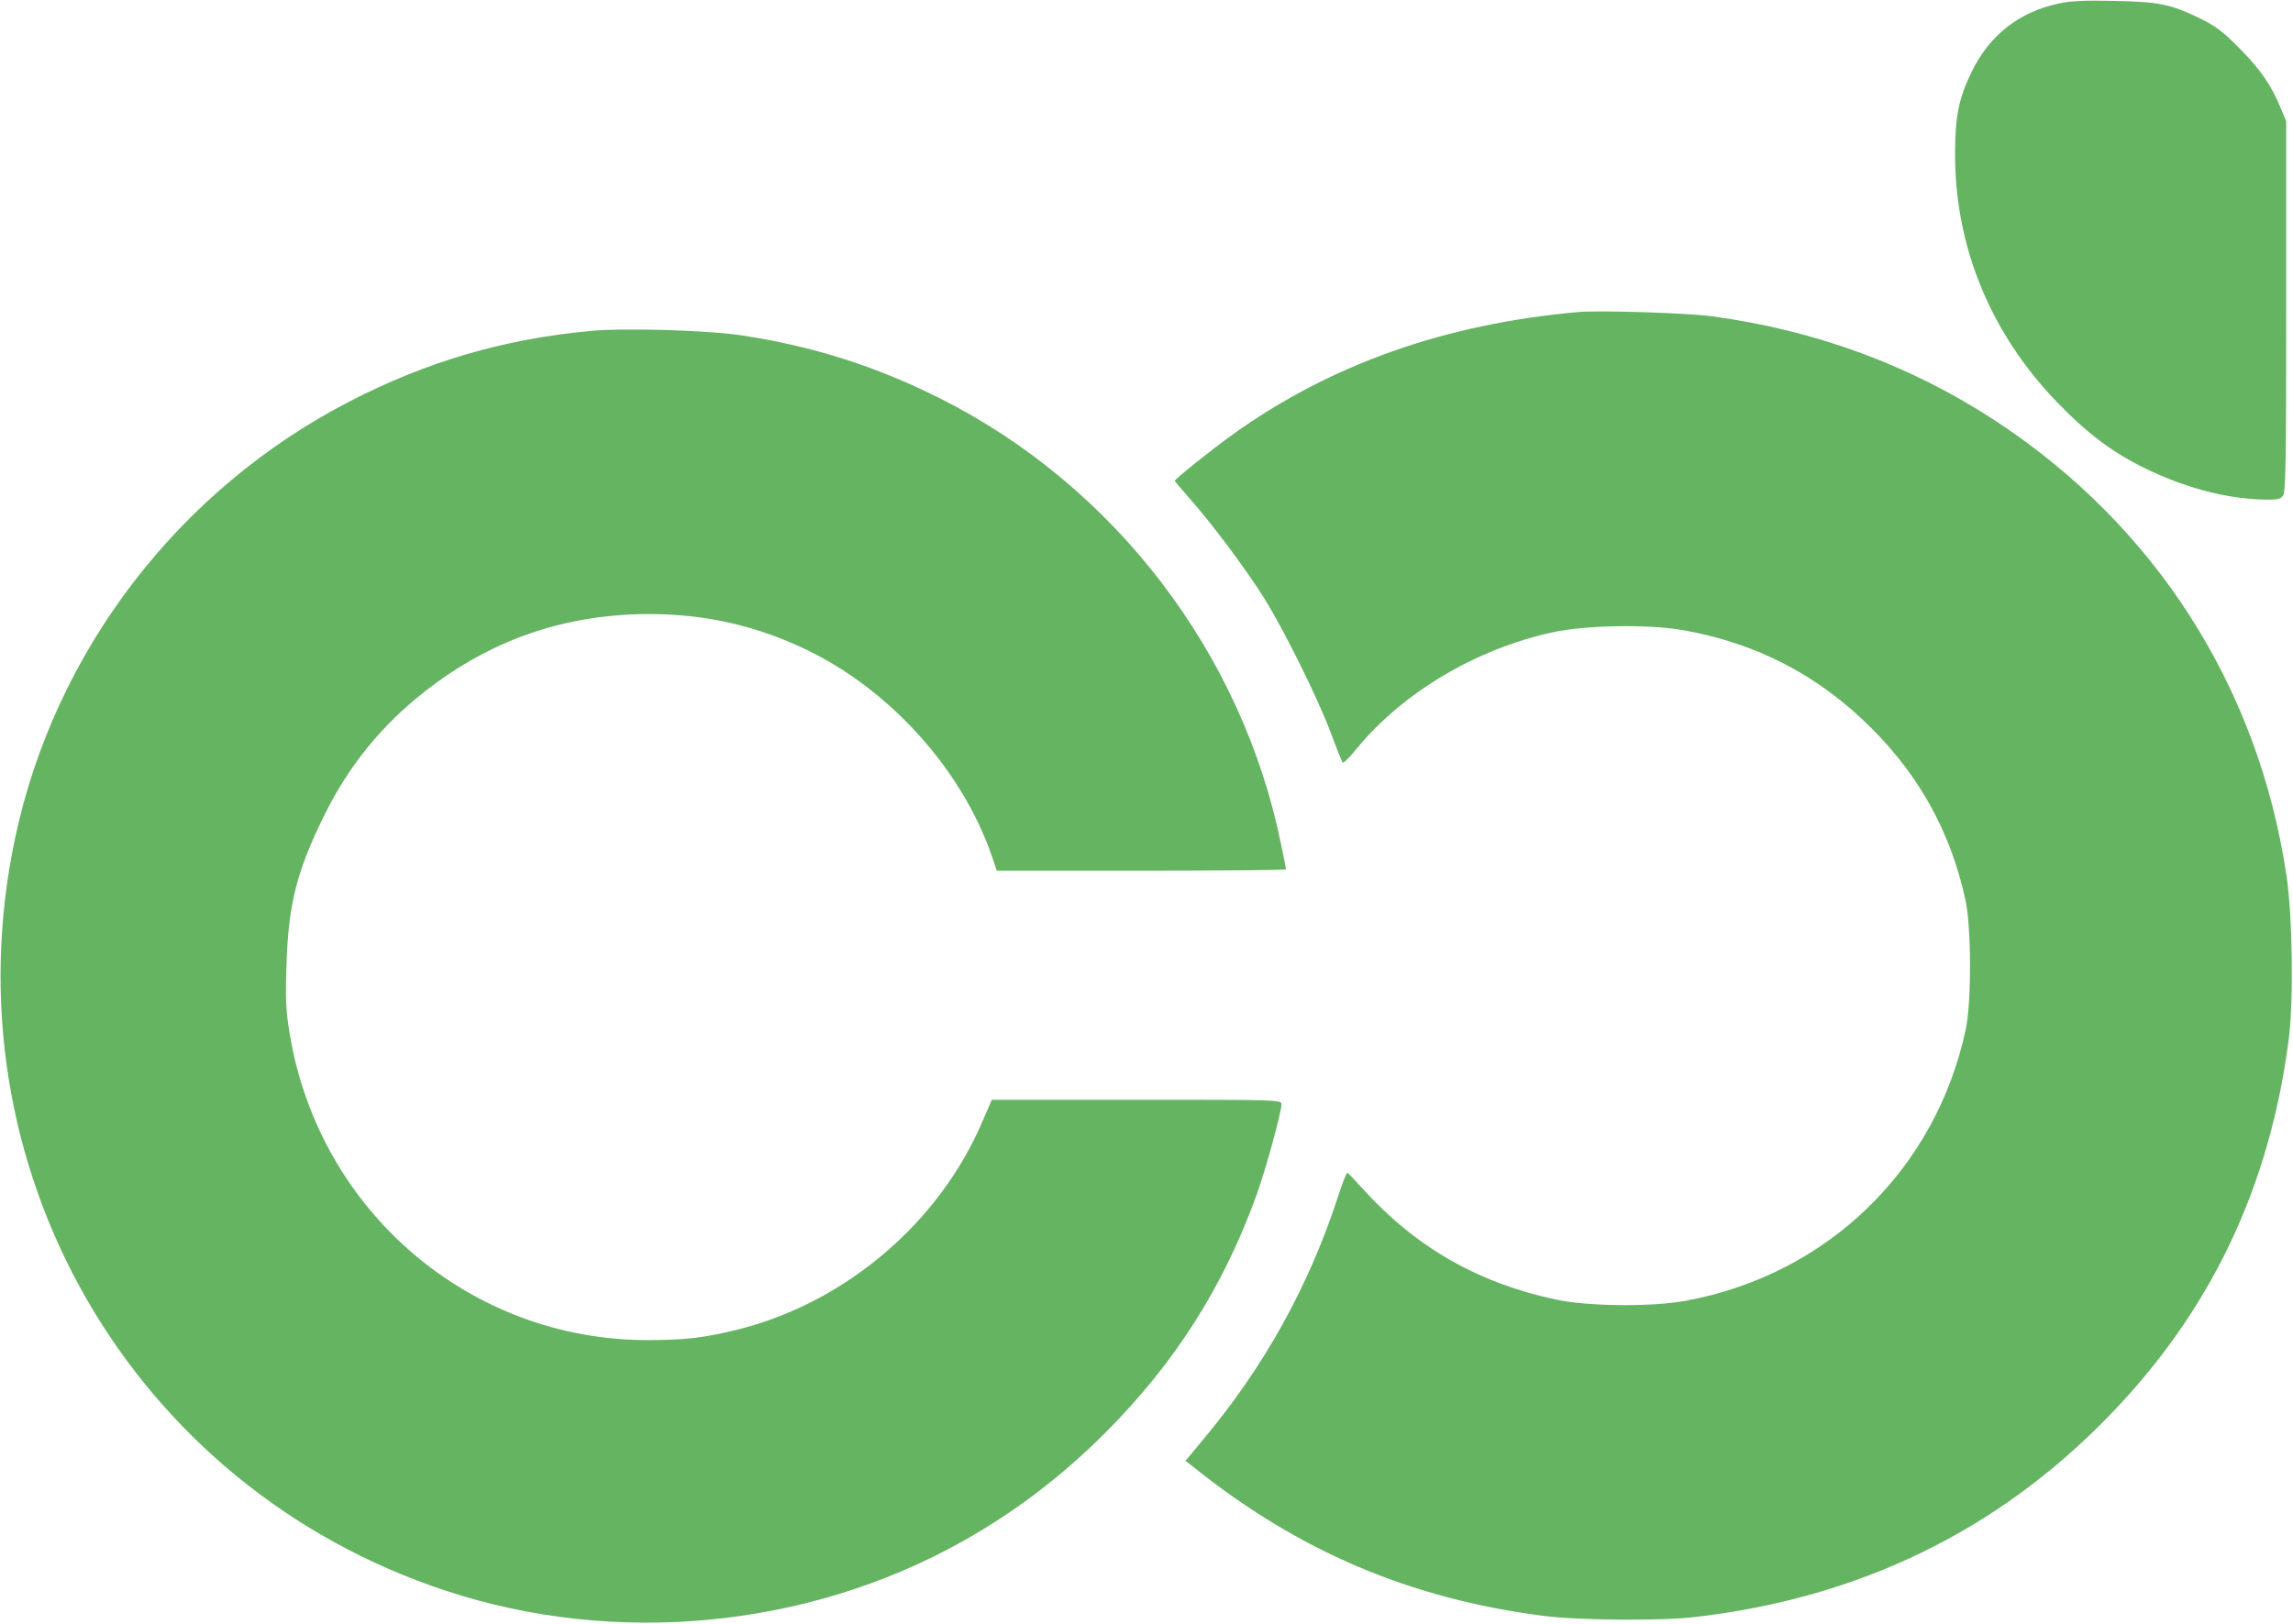
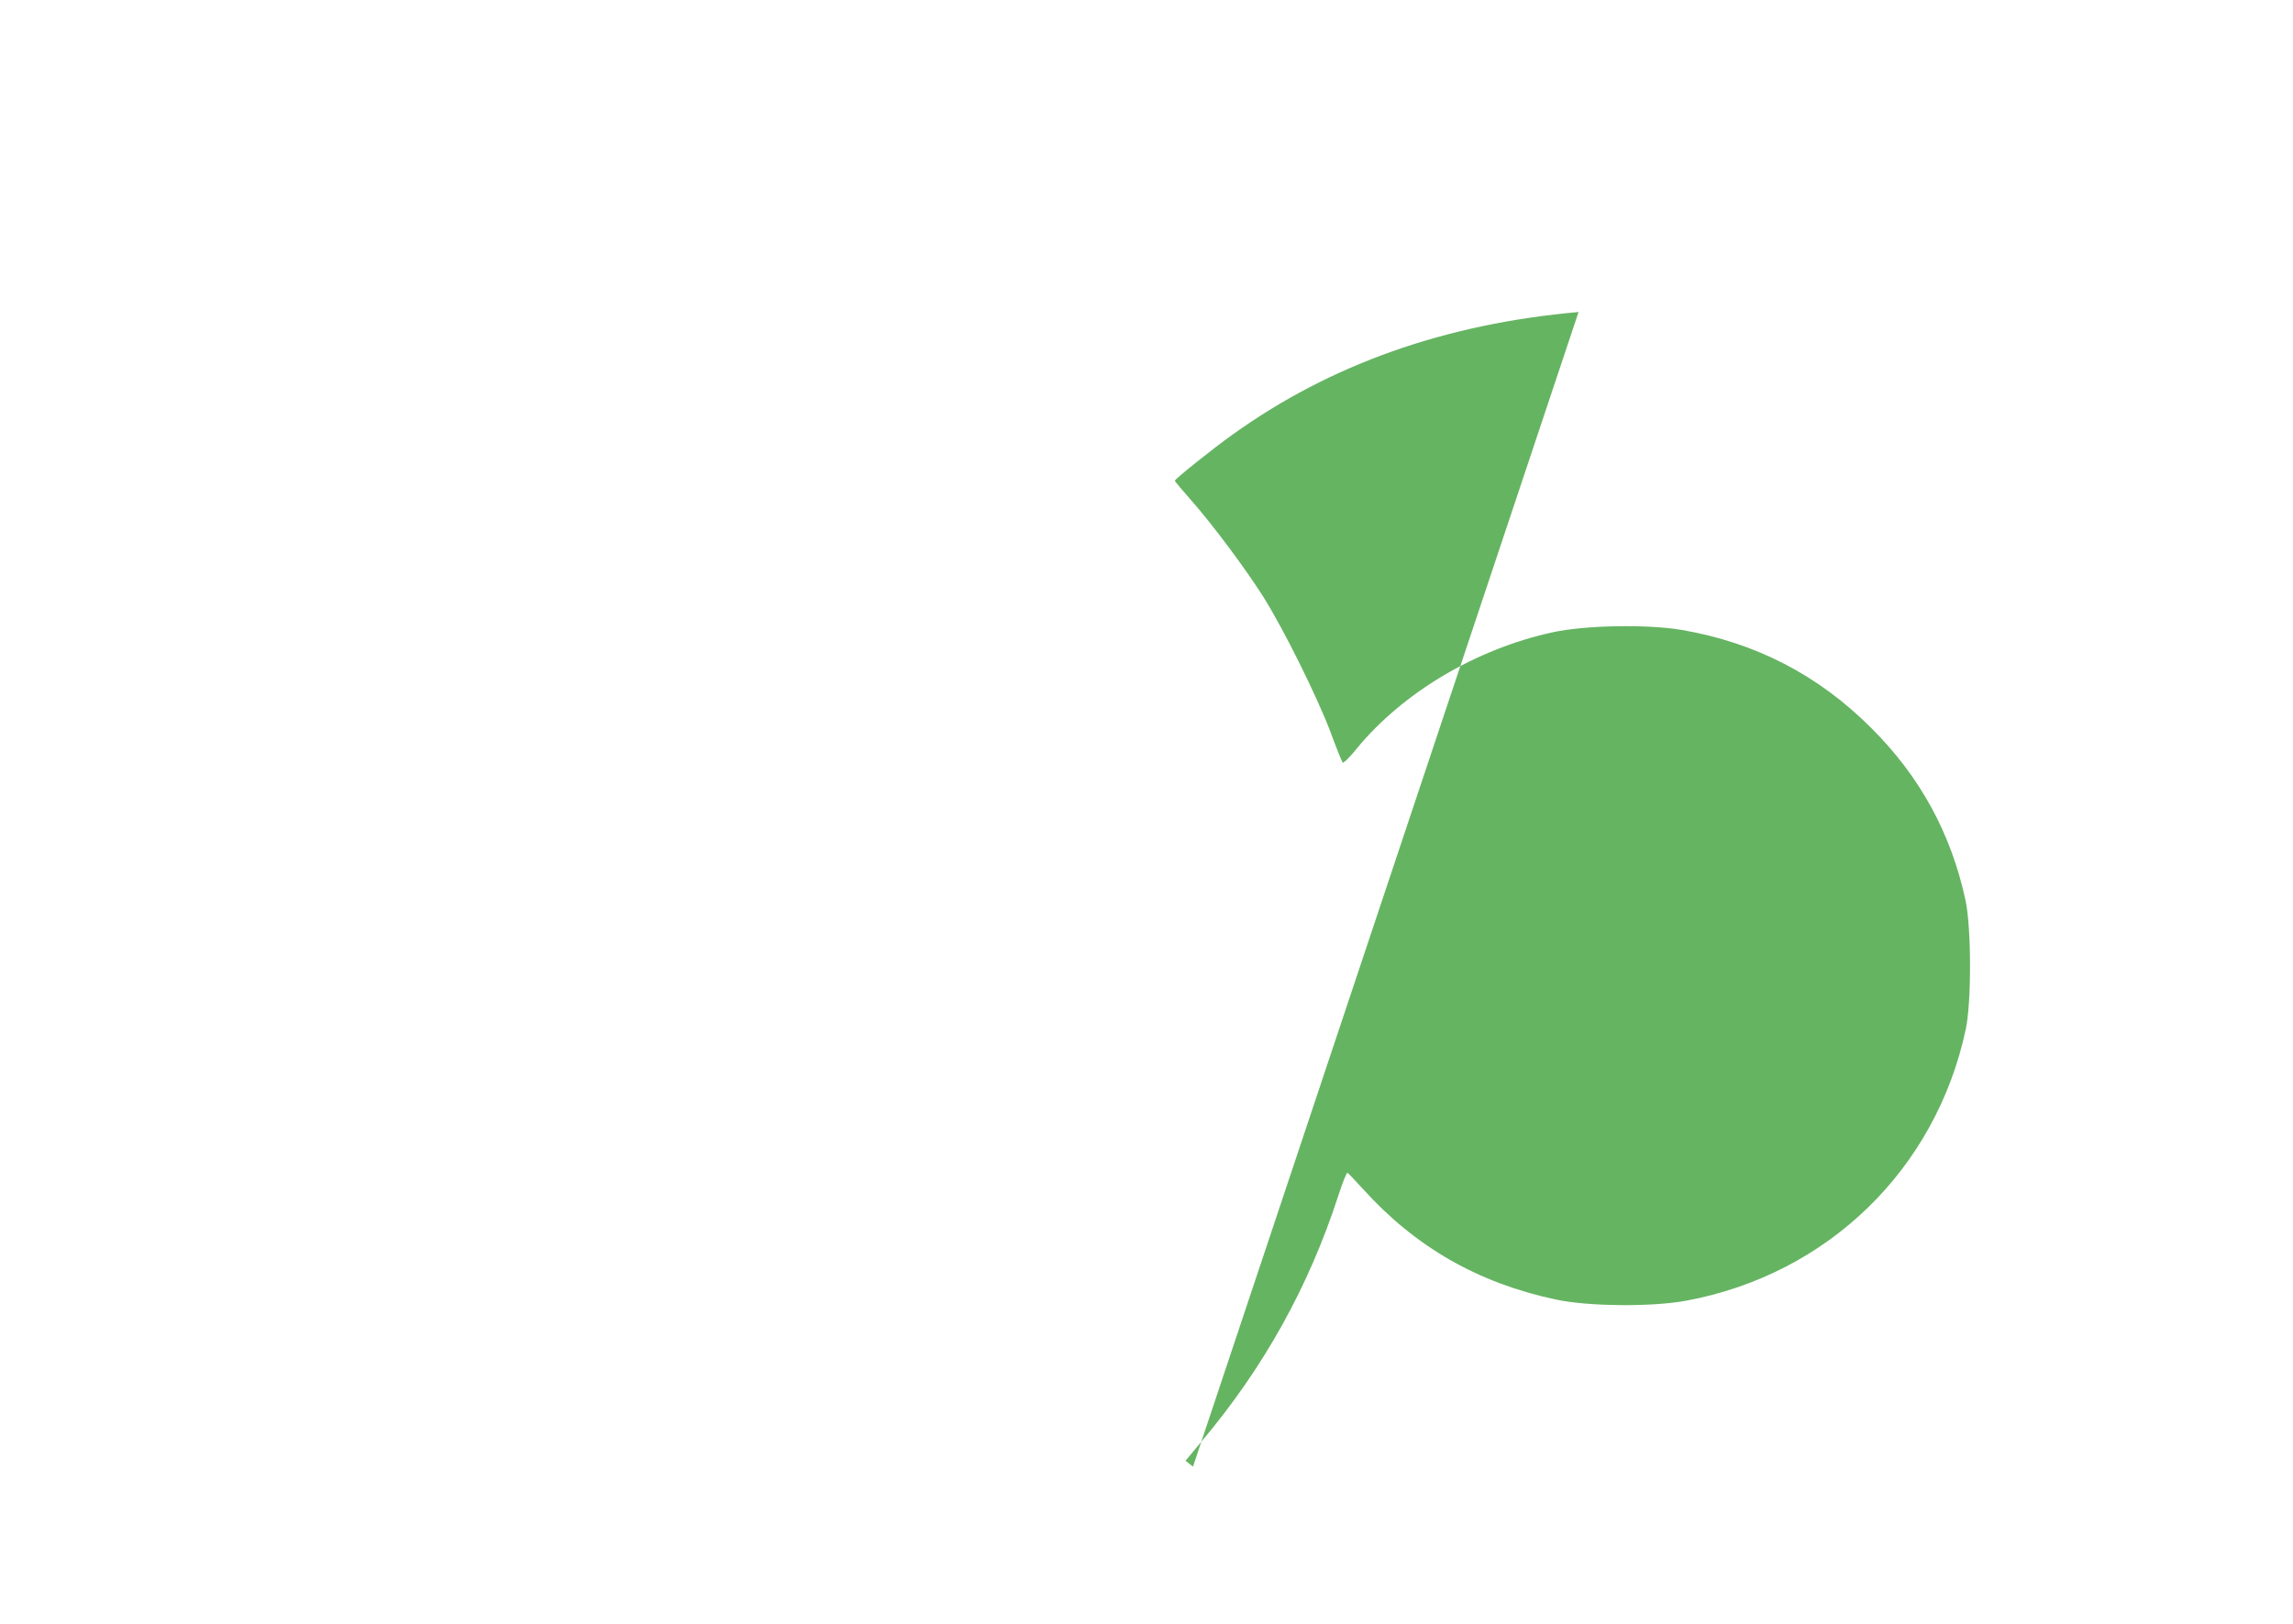
<svg xmlns="http://www.w3.org/2000/svg" width="1011pt" height="716pt" viewBox="0 0 1011 716" preserveAspectRatio="xMidYMid meet">
  <g transform="translate(0,716) scale(0.1,-0.1)" fill="#000000" stroke="none">
-     <path d="M9075 7144 c-172 -37 -302 -138 -381 -299 -57 -116 -74 -196 -74 -367 0 -407 157 -788 449 -1091 132 -137 245 -222 386 -291 173 -85 354 -134 519 -139 67 -2 79 1 92 17 12 17 14 145 14 835 l0 816 -24 58 c-42 101 -88 169 -181 263 -74 75 -105 98 -175 133 -131 63 -180 73 -380 77 -129 3 -193 0 -245 -12z" style="&#10; fill: #65b462;&#10;" />
-     <path d="M6960 5784 c-588 -52 -1095 -231 -1526 -541 -90 -64 -253 -195 -254 -203 0 -3 32 -41 71 -85 96 -109 240 -302 319 -427 90 -143 236 -438 295 -593 26 -71 51 -133 55 -138 3 -4 32 24 63 63 203 246 523 437 860 511 145 32 417 37 572 11 325 -56 601 -198 835 -432 215 -214 352 -464 416 -760 26 -121 27 -448 1 -570 -132 -617 -608 -1080 -1232 -1196 -149 -28 -432 -26 -575 5 -343 73 -619 231 -851 488 -34 37 -64 69 -68 71 -4 1 -22 -44 -40 -100 -130 -401 -328 -757 -600 -1081 l-74 -89 33 -26 c464 -373 959 -583 1545 -658 155 -20 521 -23 670 -5 722 84 1329 378 1820 883 450 462 711 1008 796 1663 22 165 17 550 -10 725 -124 831 -578 1541 -1281 2003 -373 245 -793 400 -1250 462 -110 15 -495 27 -590 19z" style="&#10; fill: #65b462;&#10;" />
-     <path d="M2597 5700 c-381 -37 -713 -134 -1053 -309 -756 -389 -1304 -1104 -1478 -1930 -304 -1440 507 -2857 1899 -3316 747 -247 1593 -166 2276 216 232 130 434 283 630 478 309 309 524 647 671 1056 40 112 108 360 108 395 0 20 -11 20 -638 20 l-639 0 -42 -97 c-189 -443 -598 -792 -1065 -913 -152 -39 -243 -50 -411 -50 -780 0 -1443 564 -1576 1341 -18 107 -21 150 -16 309 8 270 44 415 167 665 109 220 253 397 445 547 293 229 619 340 990 340 248 -1 469 -51 690 -157 369 -177 685 -528 817 -907 l23 -68 637 0 c351 0 638 3 638 6 0 3 -9 52 -21 107 -171 847 -735 1584 -1506 1971 -284 142 -558 229 -873 277 -153 23 -524 34 -673 19z" style="&#10; fill: #65b462;&#10;" />
+     <path d="M6960 5784 c-588 -52 -1095 -231 -1526 -541 -90 -64 -253 -195 -254 -203 0 -3 32 -41 71 -85 96 -109 240 -302 319 -427 90 -143 236 -438 295 -593 26 -71 51 -133 55 -138 3 -4 32 24 63 63 203 246 523 437 860 511 145 32 417 37 572 11 325 -56 601 -198 835 -432 215 -214 352 -464 416 -760 26 -121 27 -448 1 -570 -132 -617 -608 -1080 -1232 -1196 -149 -28 -432 -26 -575 5 -343 73 -619 231 -851 488 -34 37 -64 69 -68 71 -4 1 -22 -44 -40 -100 -130 -401 -328 -757 -600 -1081 l-74 -89 33 -26 z" style="&#10; fill: #65b462;&#10;" />
  </g>
</svg>